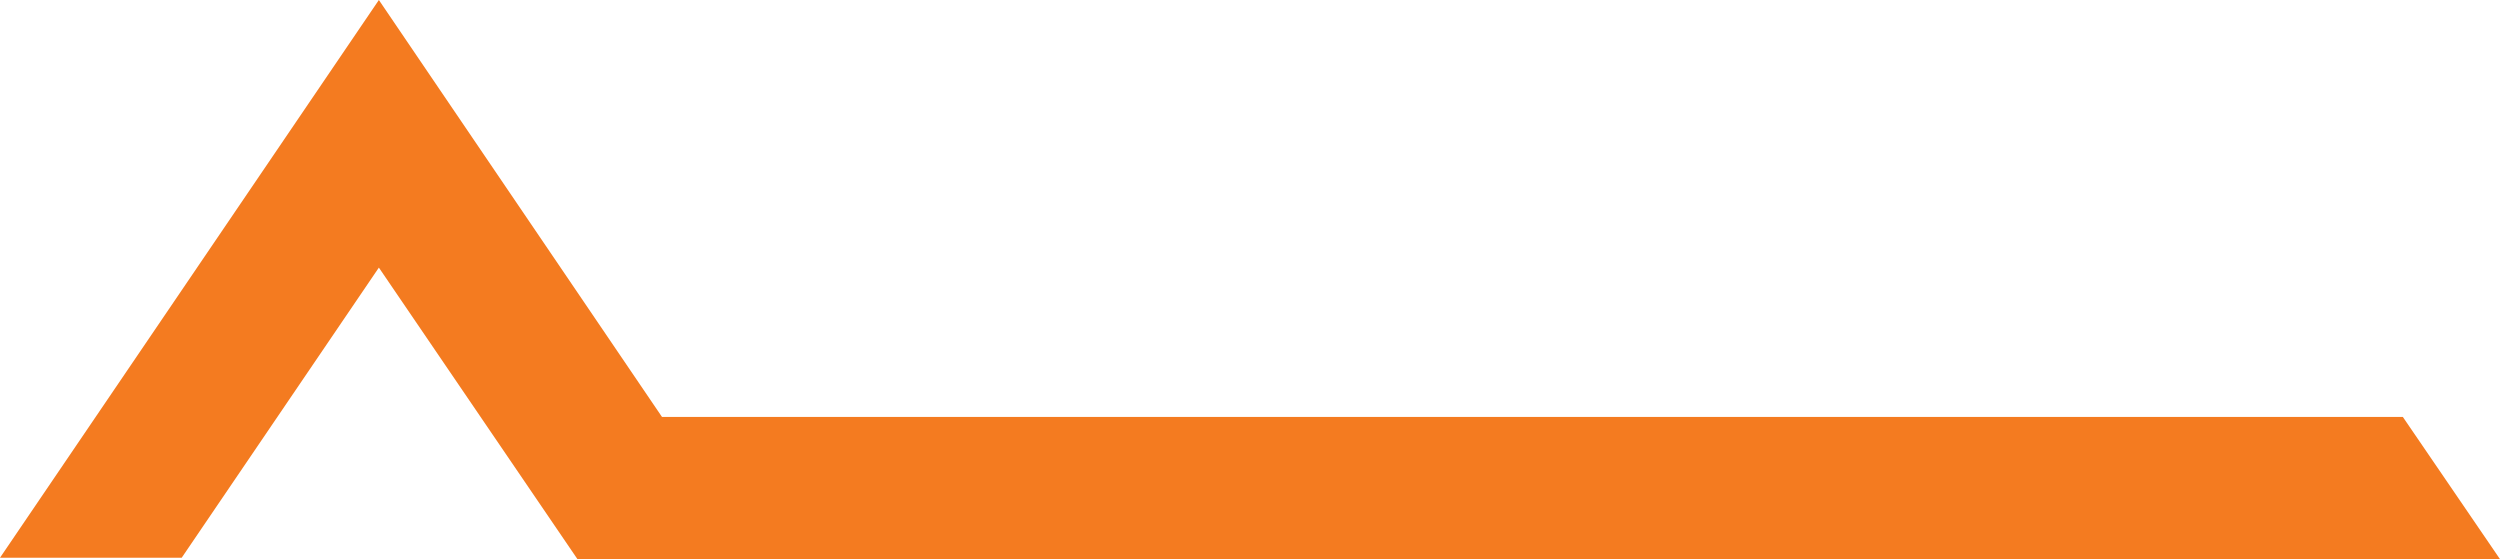
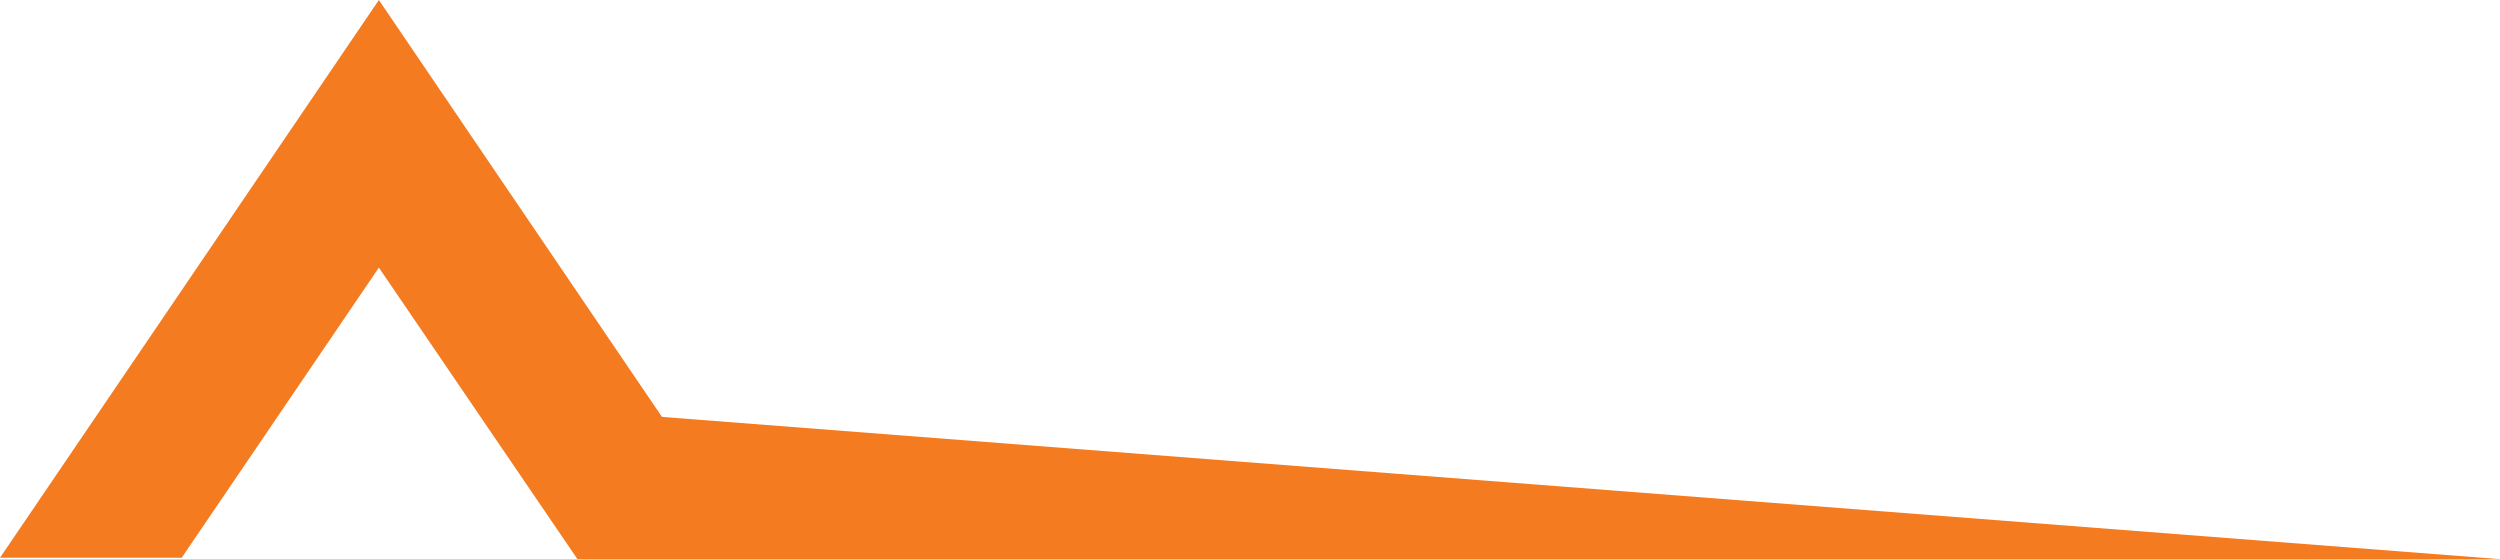
<svg xmlns="http://www.w3.org/2000/svg" id="e88a033f-373b-4797-adfe-982116c62022" data-name="Layer 1" viewBox="0 0 177.5 39.7">
  <defs>
    <style>.b104492a-5ff5-40b9-a5d4-ed50480d233e{fill:#f47b20;fill-rule:evenodd;}</style>
  </defs>
-   <path class="b104492a-5ff5-40b9-a5d4-ed50480d233e" d="M47,47,26.9,17.4,0,57H12.9l14-20.6L41,57.1H177.5L170.6,47Z" transform="translate(0 -17.4)" />
+   <path class="b104492a-5ff5-40b9-a5d4-ed50480d233e" d="M47,47,26.9,17.4,0,57H12.9l14-20.6L41,57.1H177.5Z" transform="translate(0 -17.4)" />
</svg>